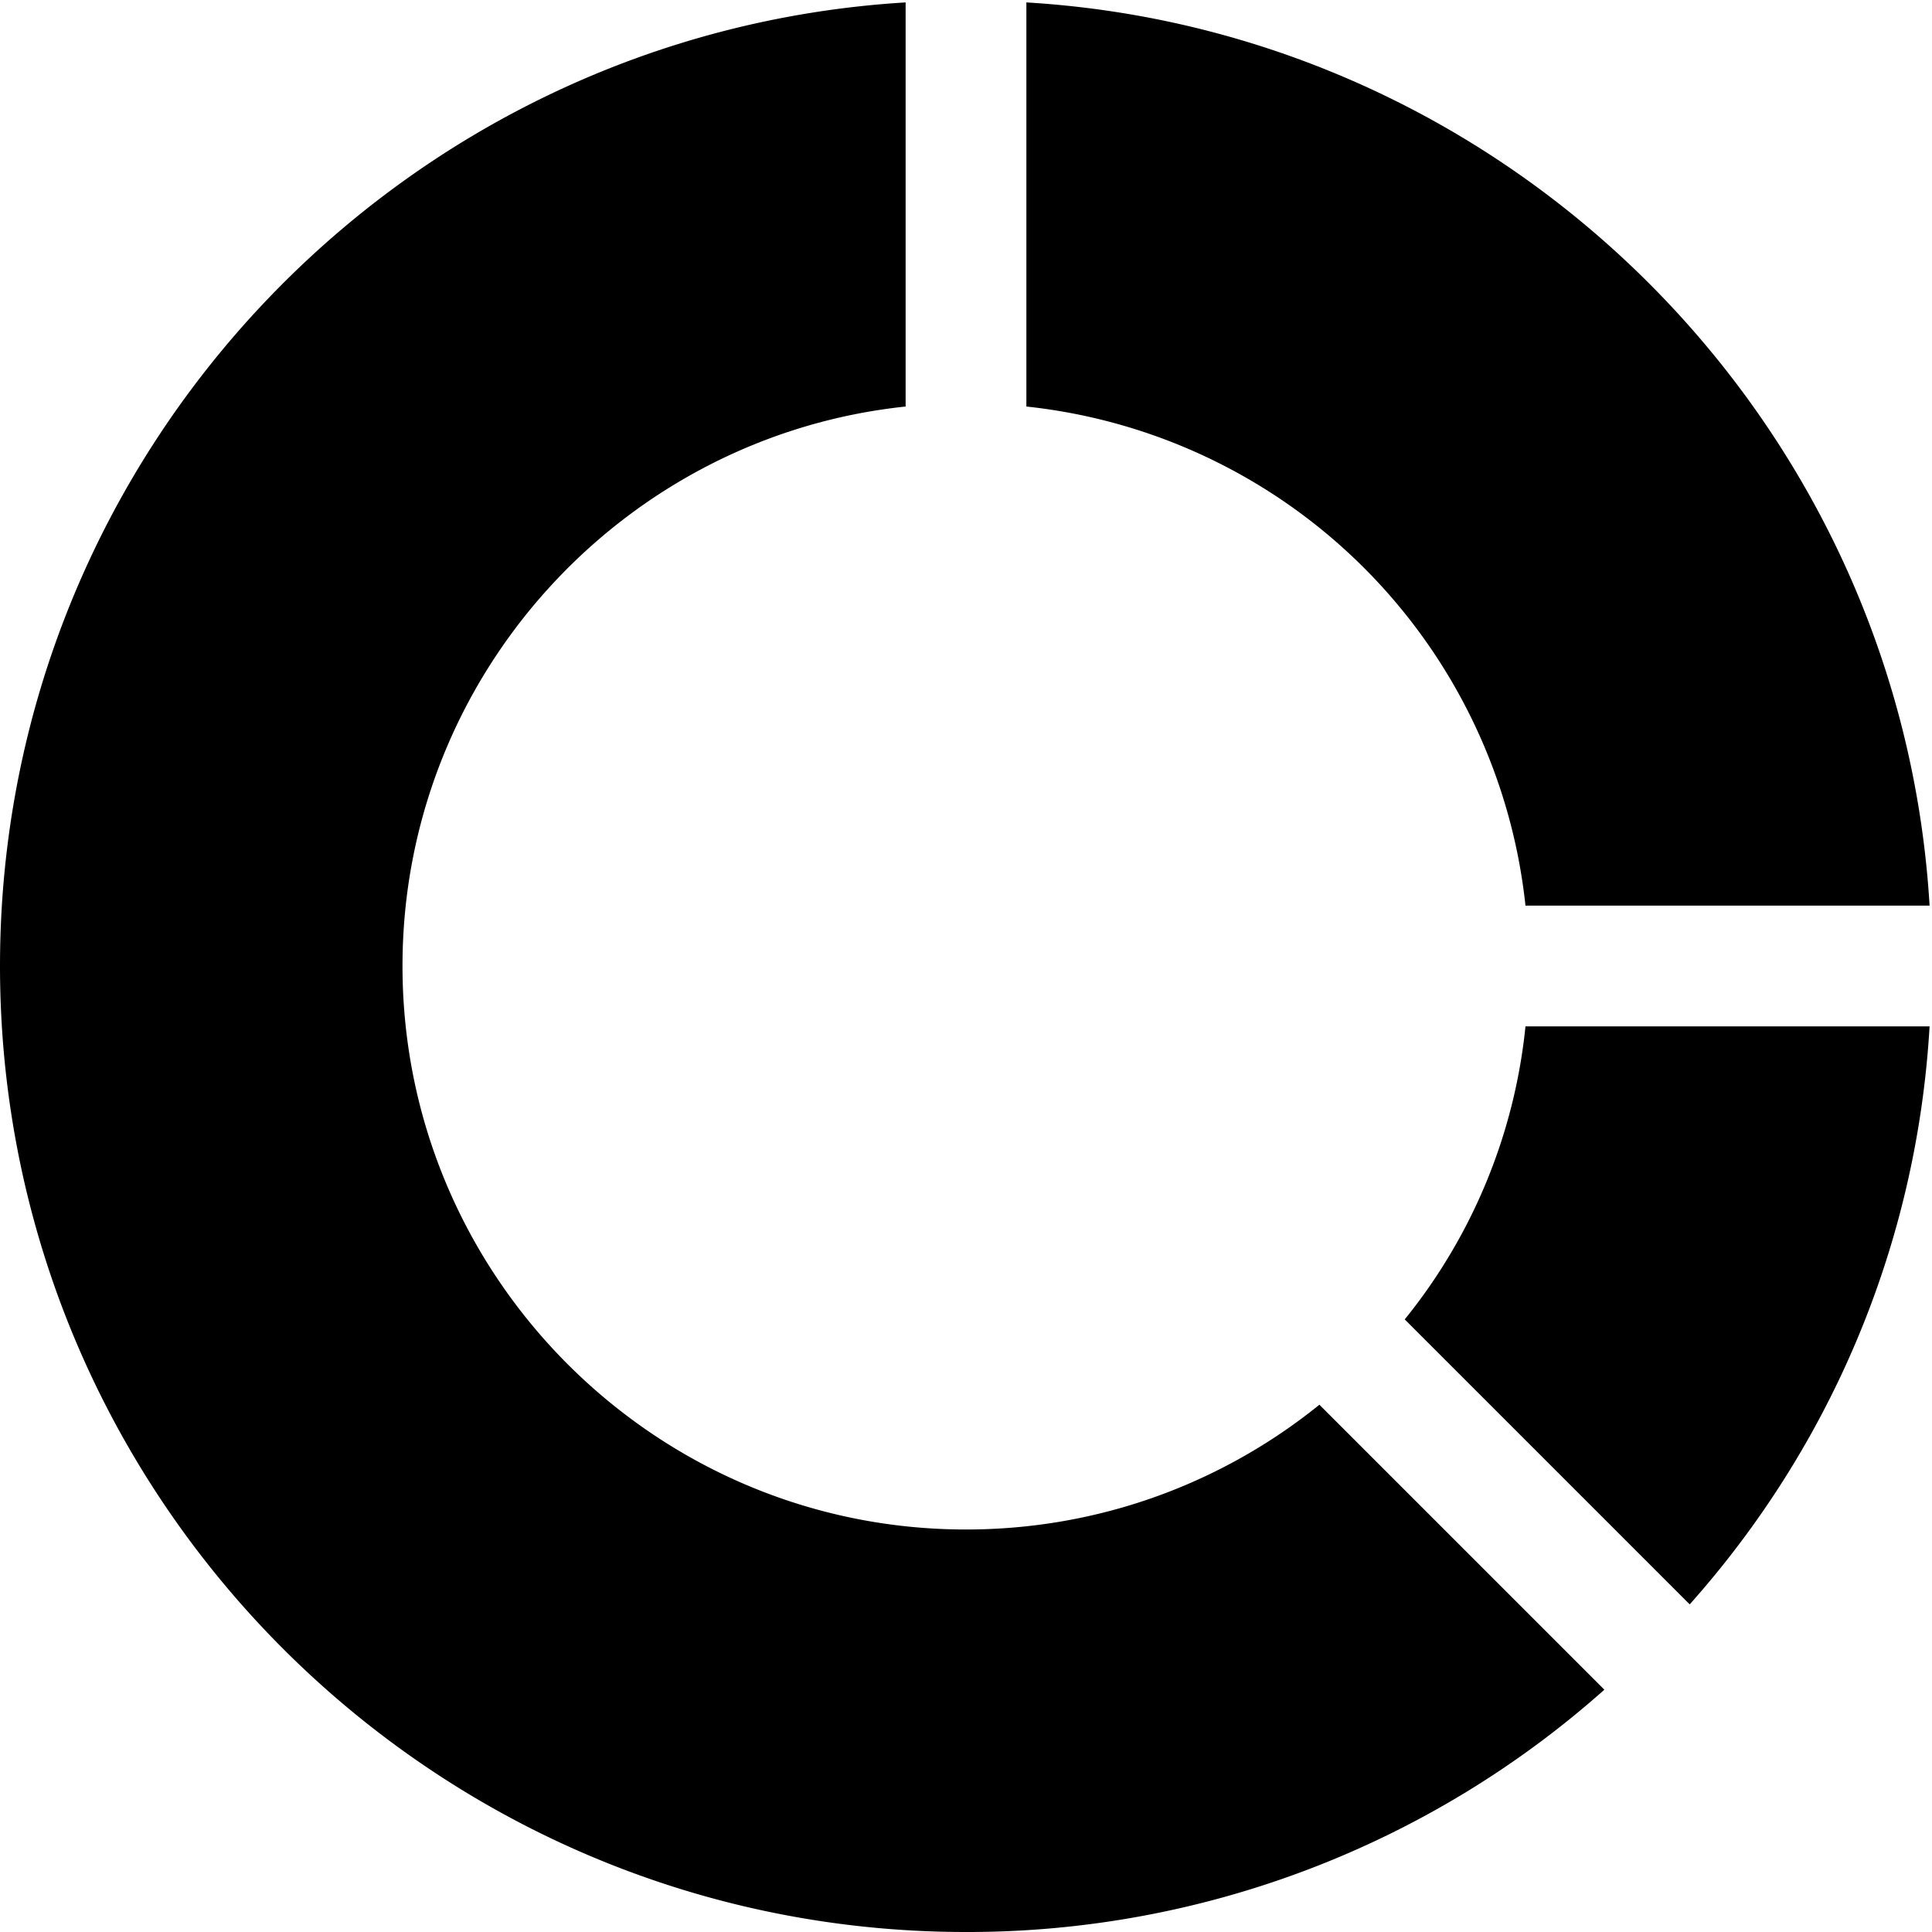
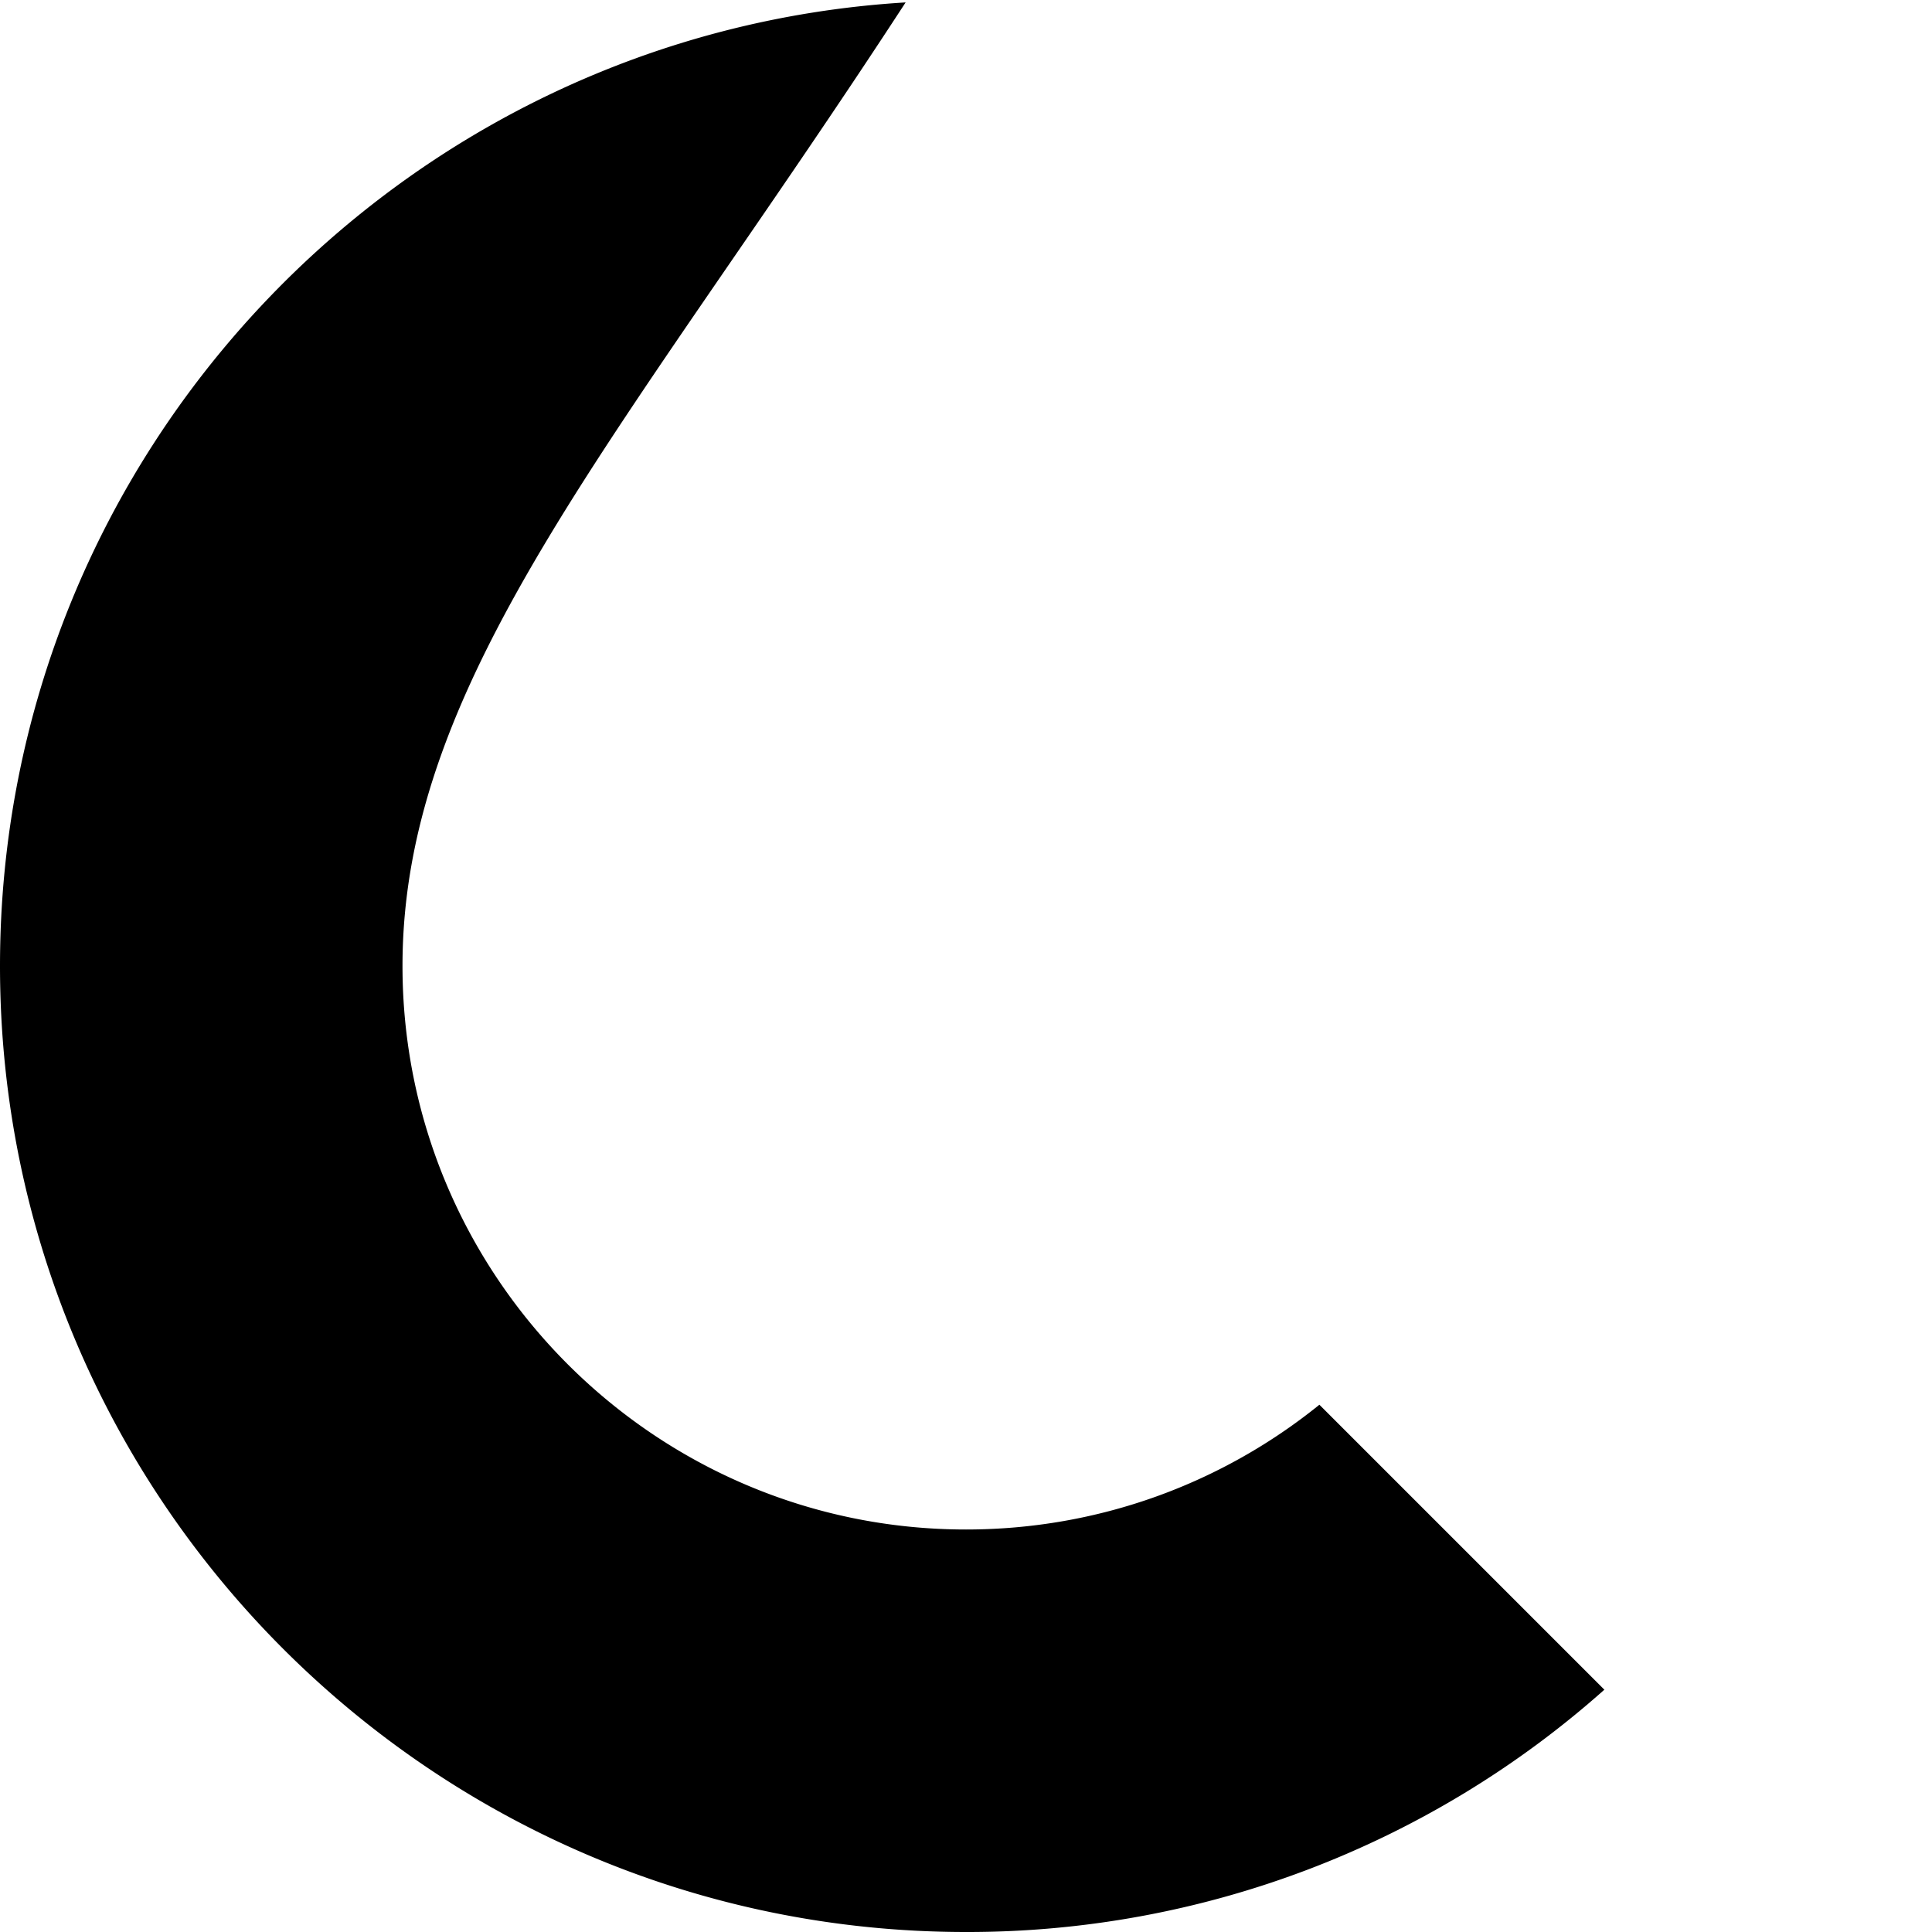
<svg xmlns="http://www.w3.org/2000/svg" height="512" viewBox="0 0 24 24" width="512">
-   <path d="M19.93 20.99A11.894 11.894 0 0112 24C5.38 24 0 18.62 0 12 0 5.63 4.98.41 11.25.03v5.02C7.74 5.42 5 8.4 5 12c0 3.86 3.14 7 7 7 1.66 0 3.19-.58 4.39-1.55z" />
-   <path d="M23.97 12.75c-.16 2.74-1.25 5.24-2.98 7.18l-3.54-3.54a6.888 6.888 0 001.5-3.64zM23.97 11.25h-5.02a6.98 6.98 0 00-6.2-6.2V.03c6.02.36 10.86 5.2 11.22 11.22z" />
+   <path d="M19.93 20.99A11.894 11.894 0 0112 24C5.38 24 0 18.62 0 12 0 5.63 4.98.41 11.25.03C7.74 5.42 5 8.4 5 12c0 3.86 3.14 7 7 7 1.66 0 3.19-.58 4.39-1.55z" />
</svg>